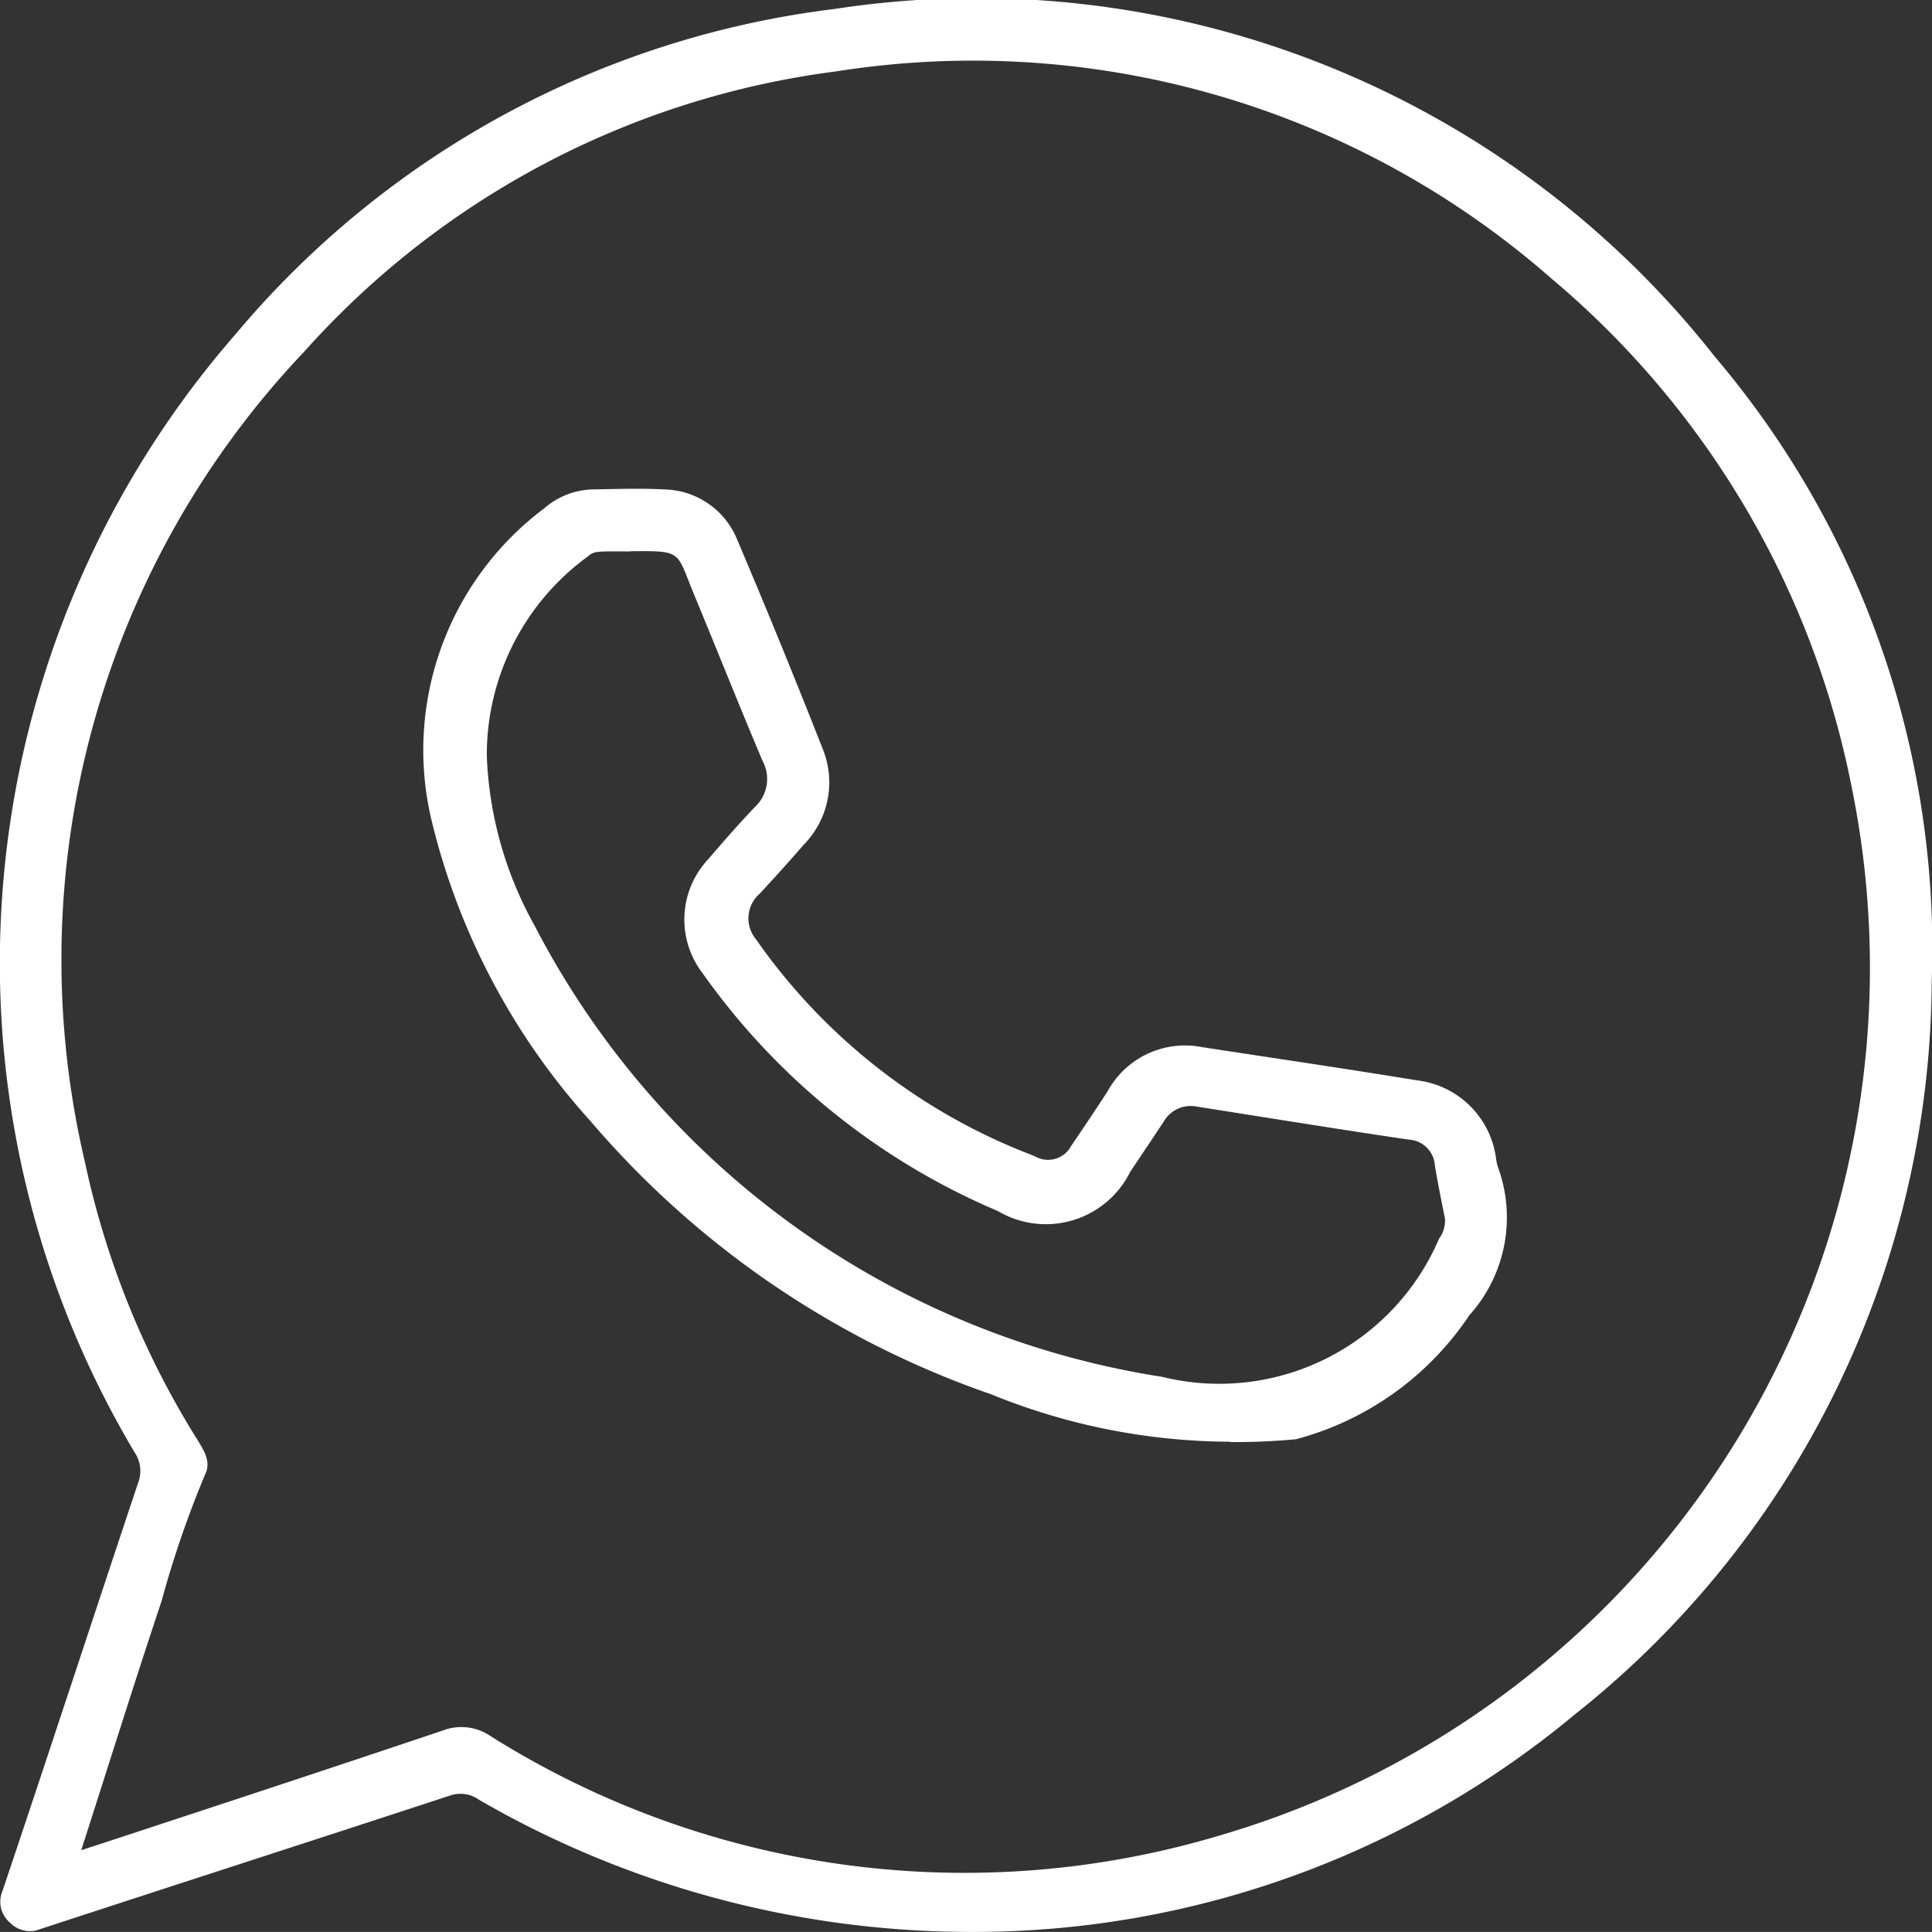
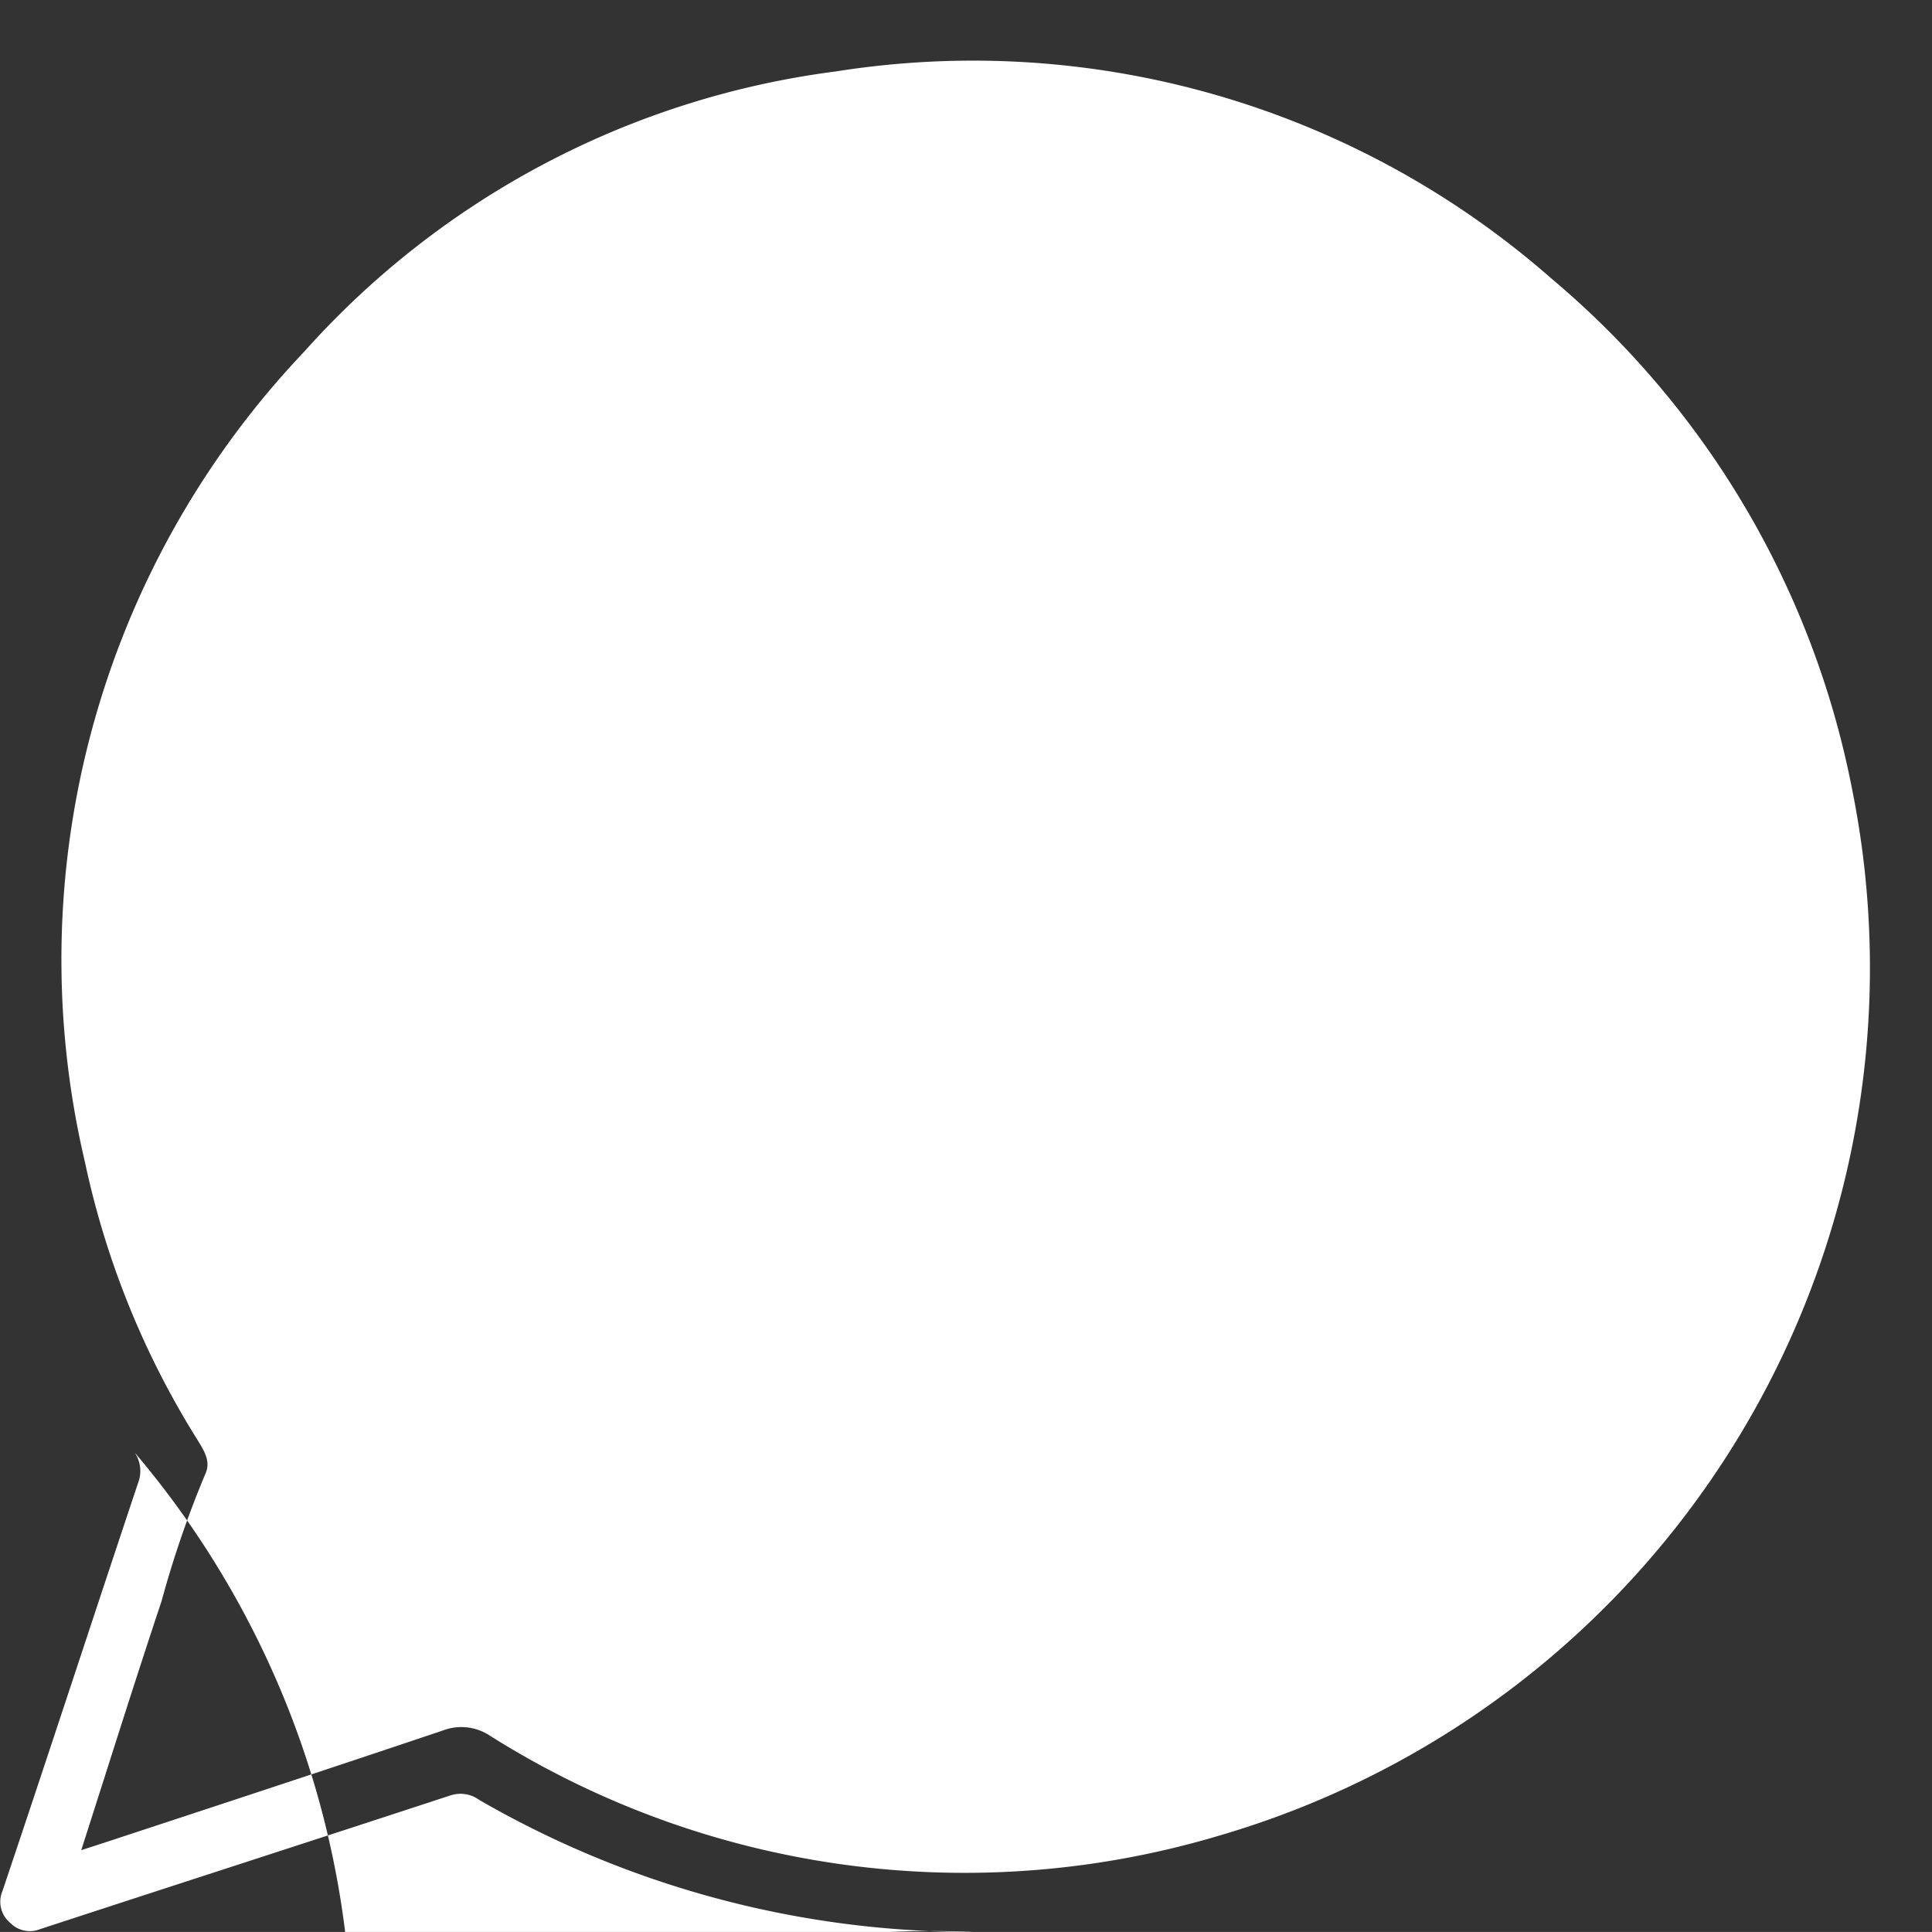
<svg xmlns="http://www.w3.org/2000/svg" width="29.586" height="29.585" viewBox="0 0 29.586 29.585">
  <rect x="0" y="0" width="29.586" height="29.585" fill="#333333" stroke="none" />
  <defs>
    <clipPath id="clip-path">
      <rect id="Rectángulo_569" data-name="Rectángulo 569" width="29.586" height="29.585" fill="#fff" />
    </clipPath>
  </defs>
  <g id="Whatsapp" transform="translate(0 0)">
    <g id="Grupo_2327" data-name="Grupo 2327" transform="translate(0 0)" clip-path="url(#clip-path)">
-       <path id="Trazado_32347" data-name="Trazado 32347" d="M14.9,29.585a15.05,15.05,0,0,1-7.56-2.021.489.489,0,0,0-.441-.07c-2.093.687-4.19,1.362-6.284,2.048a.422.422,0,0,1-.463-.1.42.42,0,0,1-.114-.484c.7-2.08,1.38-4.164,2.075-6.244a.509.509,0,0,0-.05-.47A14.644,14.644,0,0,1,3.609,5.116,14.219,14.219,0,0,1,12.776.138,14.375,14.375,0,0,1,26.262,5.464a14,14,0,0,1,3.32,9.559,14.422,14.422,0,0,1-5.465,11.231A14.387,14.387,0,0,1,14.9,29.585M1.243,28.333l.31-.1C3.3,27.658,5.042,27.086,6.782,26.5a.792.792,0,0,1,.727.084,13.625,13.625,0,0,0,11.175,1.522,13.842,13.842,0,0,0,9.677-16.027,13.6,13.6,0,0,0-4.6-7.811A13.424,13.424,0,0,0,12.8,1.094,13.167,13.167,0,0,0,4.659,5.385,13.516,13.516,0,0,0,1.3,17.792,13.165,13.165,0,0,0,3.024,22.05c.1.163.212.334.118.527a15.6,15.6,0,0,0-.667,1.939c-.417,1.25-.811,2.509-1.231,3.817" transform="translate(0 0)" fill="#fff" />
-       <path id="Trazado_32348" data-name="Trazado 32348" d="M22.521,26.33a9.769,9.769,0,0,1-3.658-.727,14.148,14.148,0,0,1-6.132-4.181,10.554,10.554,0,0,1-2.437-4.615,4.627,4.627,0,0,1,1.729-4.772,1.17,1.17,0,0,1,.735-.288c.367-.006.736-.02,1.1,0a1.231,1.231,0,0,1,1.118.769q.675,1.589,1.308,3.2A1.359,1.359,0,0,1,16,17.182c-.221.256-.449.506-.677.754a.5.5,0,0,0-.059.7,9.135,9.135,0,0,0,3.984,3.208c.1.043.2.077.3.122a.4.4,0,0,0,.541-.163c.189-.28.379-.56.562-.844a1.351,1.351,0,0,1,1.442-.672c1.1.169,2.2.33,3.3.51a1.384,1.384,0,0,1,1.2,1.168.985.985,0,0,0,.028.146,2.239,2.239,0,0,1-.432,2.281,4.619,4.619,0,0,1-2.655,1.9,10.082,10.082,0,0,1-1.009.043m-9.18-13.639c-.545,0-.552-.01-.666.085a3.755,3.755,0,0,0-1.537,3.054,5.77,5.77,0,0,0,.729,2.587,13.084,13.084,0,0,0,9.61,6.914,3.659,3.659,0,0,0,4.242-2.113.47.47,0,0,0,.092-.307c-.054-.272-.11-.545-.155-.818a.423.423,0,0,0-.406-.395c-1.081-.16-2.16-.335-3.239-.505a.477.477,0,0,0-.508.231c-.17.258-.342.513-.513.769a1.441,1.441,0,0,1-2.025.6,10.6,10.6,0,0,1-4.518-3.636,1.35,1.35,0,0,1,.083-1.754c.233-.272.469-.541.715-.8a.583.583,0,0,0,.115-.705c-.36-.85-.7-1.708-1.054-2.561-.272-.658-.167-.654-.967-.649" transform="translate(-3.687 -4.252)" fill="#fff" />
+       <path id="Trazado_32347" data-name="Trazado 32347" d="M14.9,29.585a15.05,15.05,0,0,1-7.56-2.021.489.489,0,0,0-.441-.07c-2.093.687-4.19,1.362-6.284,2.048a.422.422,0,0,1-.463-.1.42.42,0,0,1-.114-.484c.7-2.08,1.38-4.164,2.075-6.244a.509.509,0,0,0-.05-.47a14,14,0,0,1,3.32,9.559,14.422,14.422,0,0,1-5.465,11.231A14.387,14.387,0,0,1,14.9,29.585M1.243,28.333l.31-.1C3.3,27.658,5.042,27.086,6.782,26.5a.792.792,0,0,1,.727.084,13.625,13.625,0,0,0,11.175,1.522,13.842,13.842,0,0,0,9.677-16.027,13.6,13.6,0,0,0-4.6-7.811A13.424,13.424,0,0,0,12.8,1.094,13.167,13.167,0,0,0,4.659,5.385,13.516,13.516,0,0,0,1.3,17.792,13.165,13.165,0,0,0,3.024,22.05c.1.163.212.334.118.527a15.6,15.6,0,0,0-.667,1.939c-.417,1.25-.811,2.509-1.231,3.817" transform="translate(0 0)" fill="#fff" />
    </g>
  </g>
</svg>